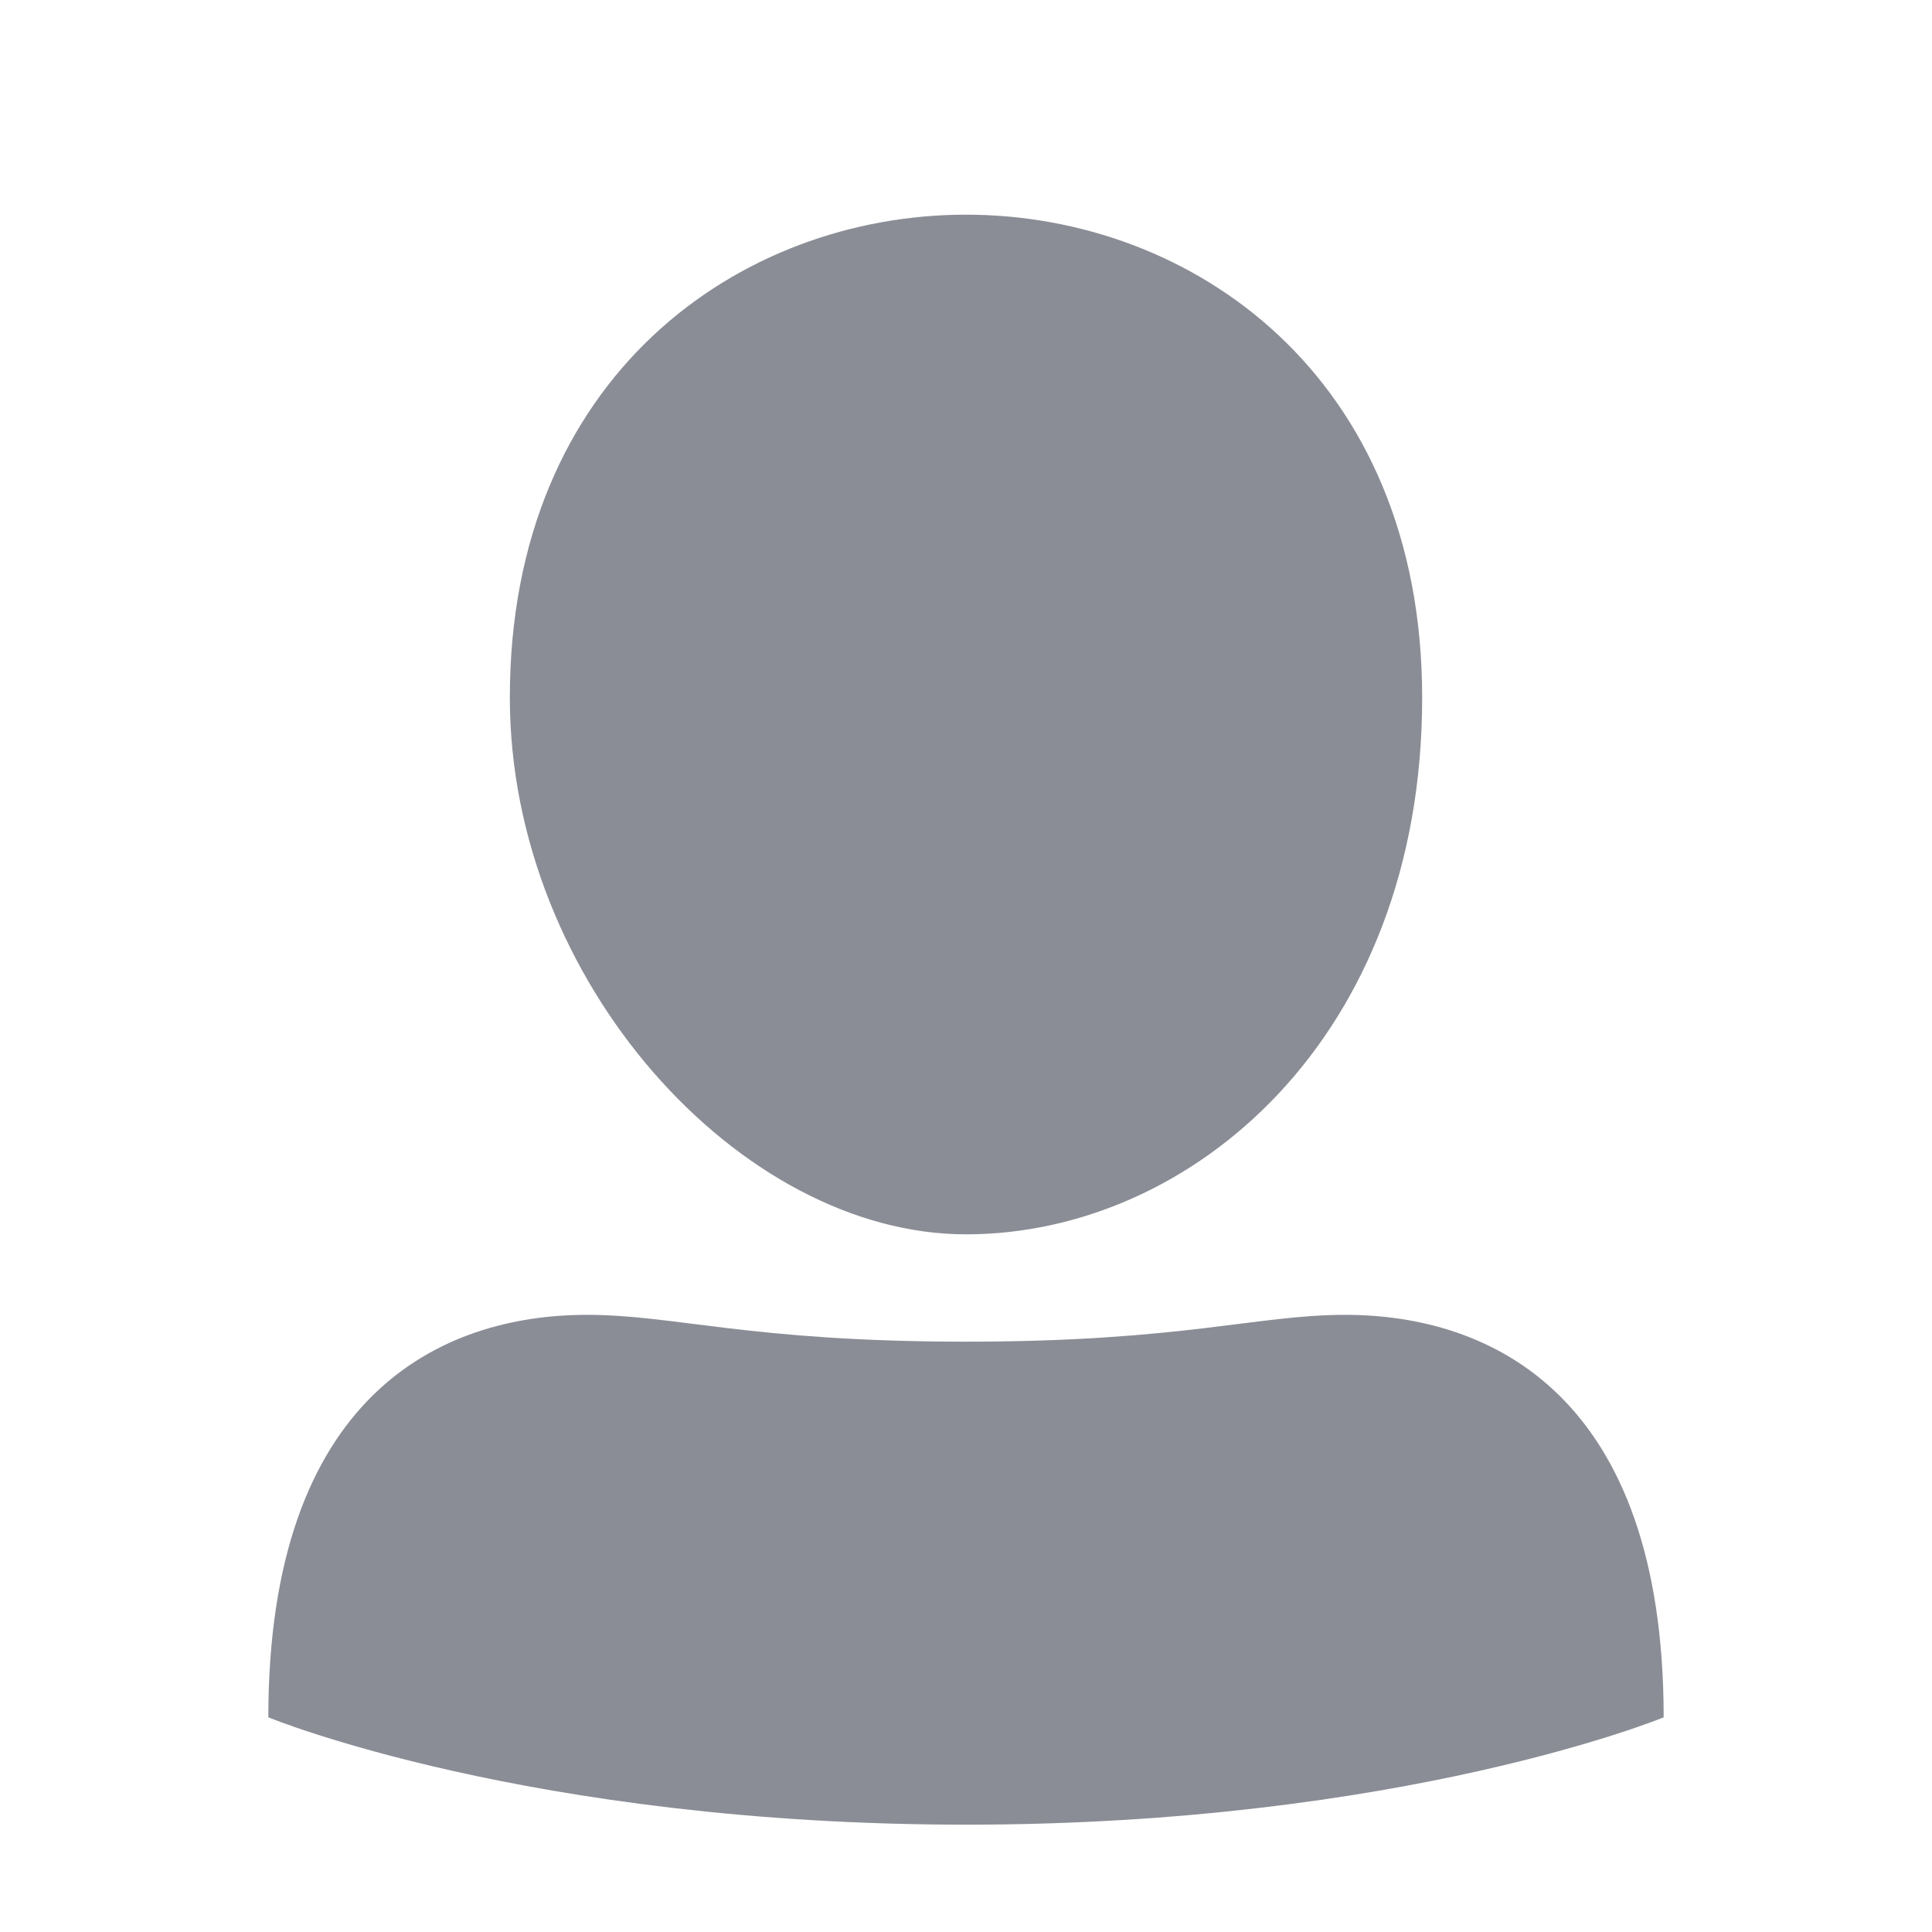
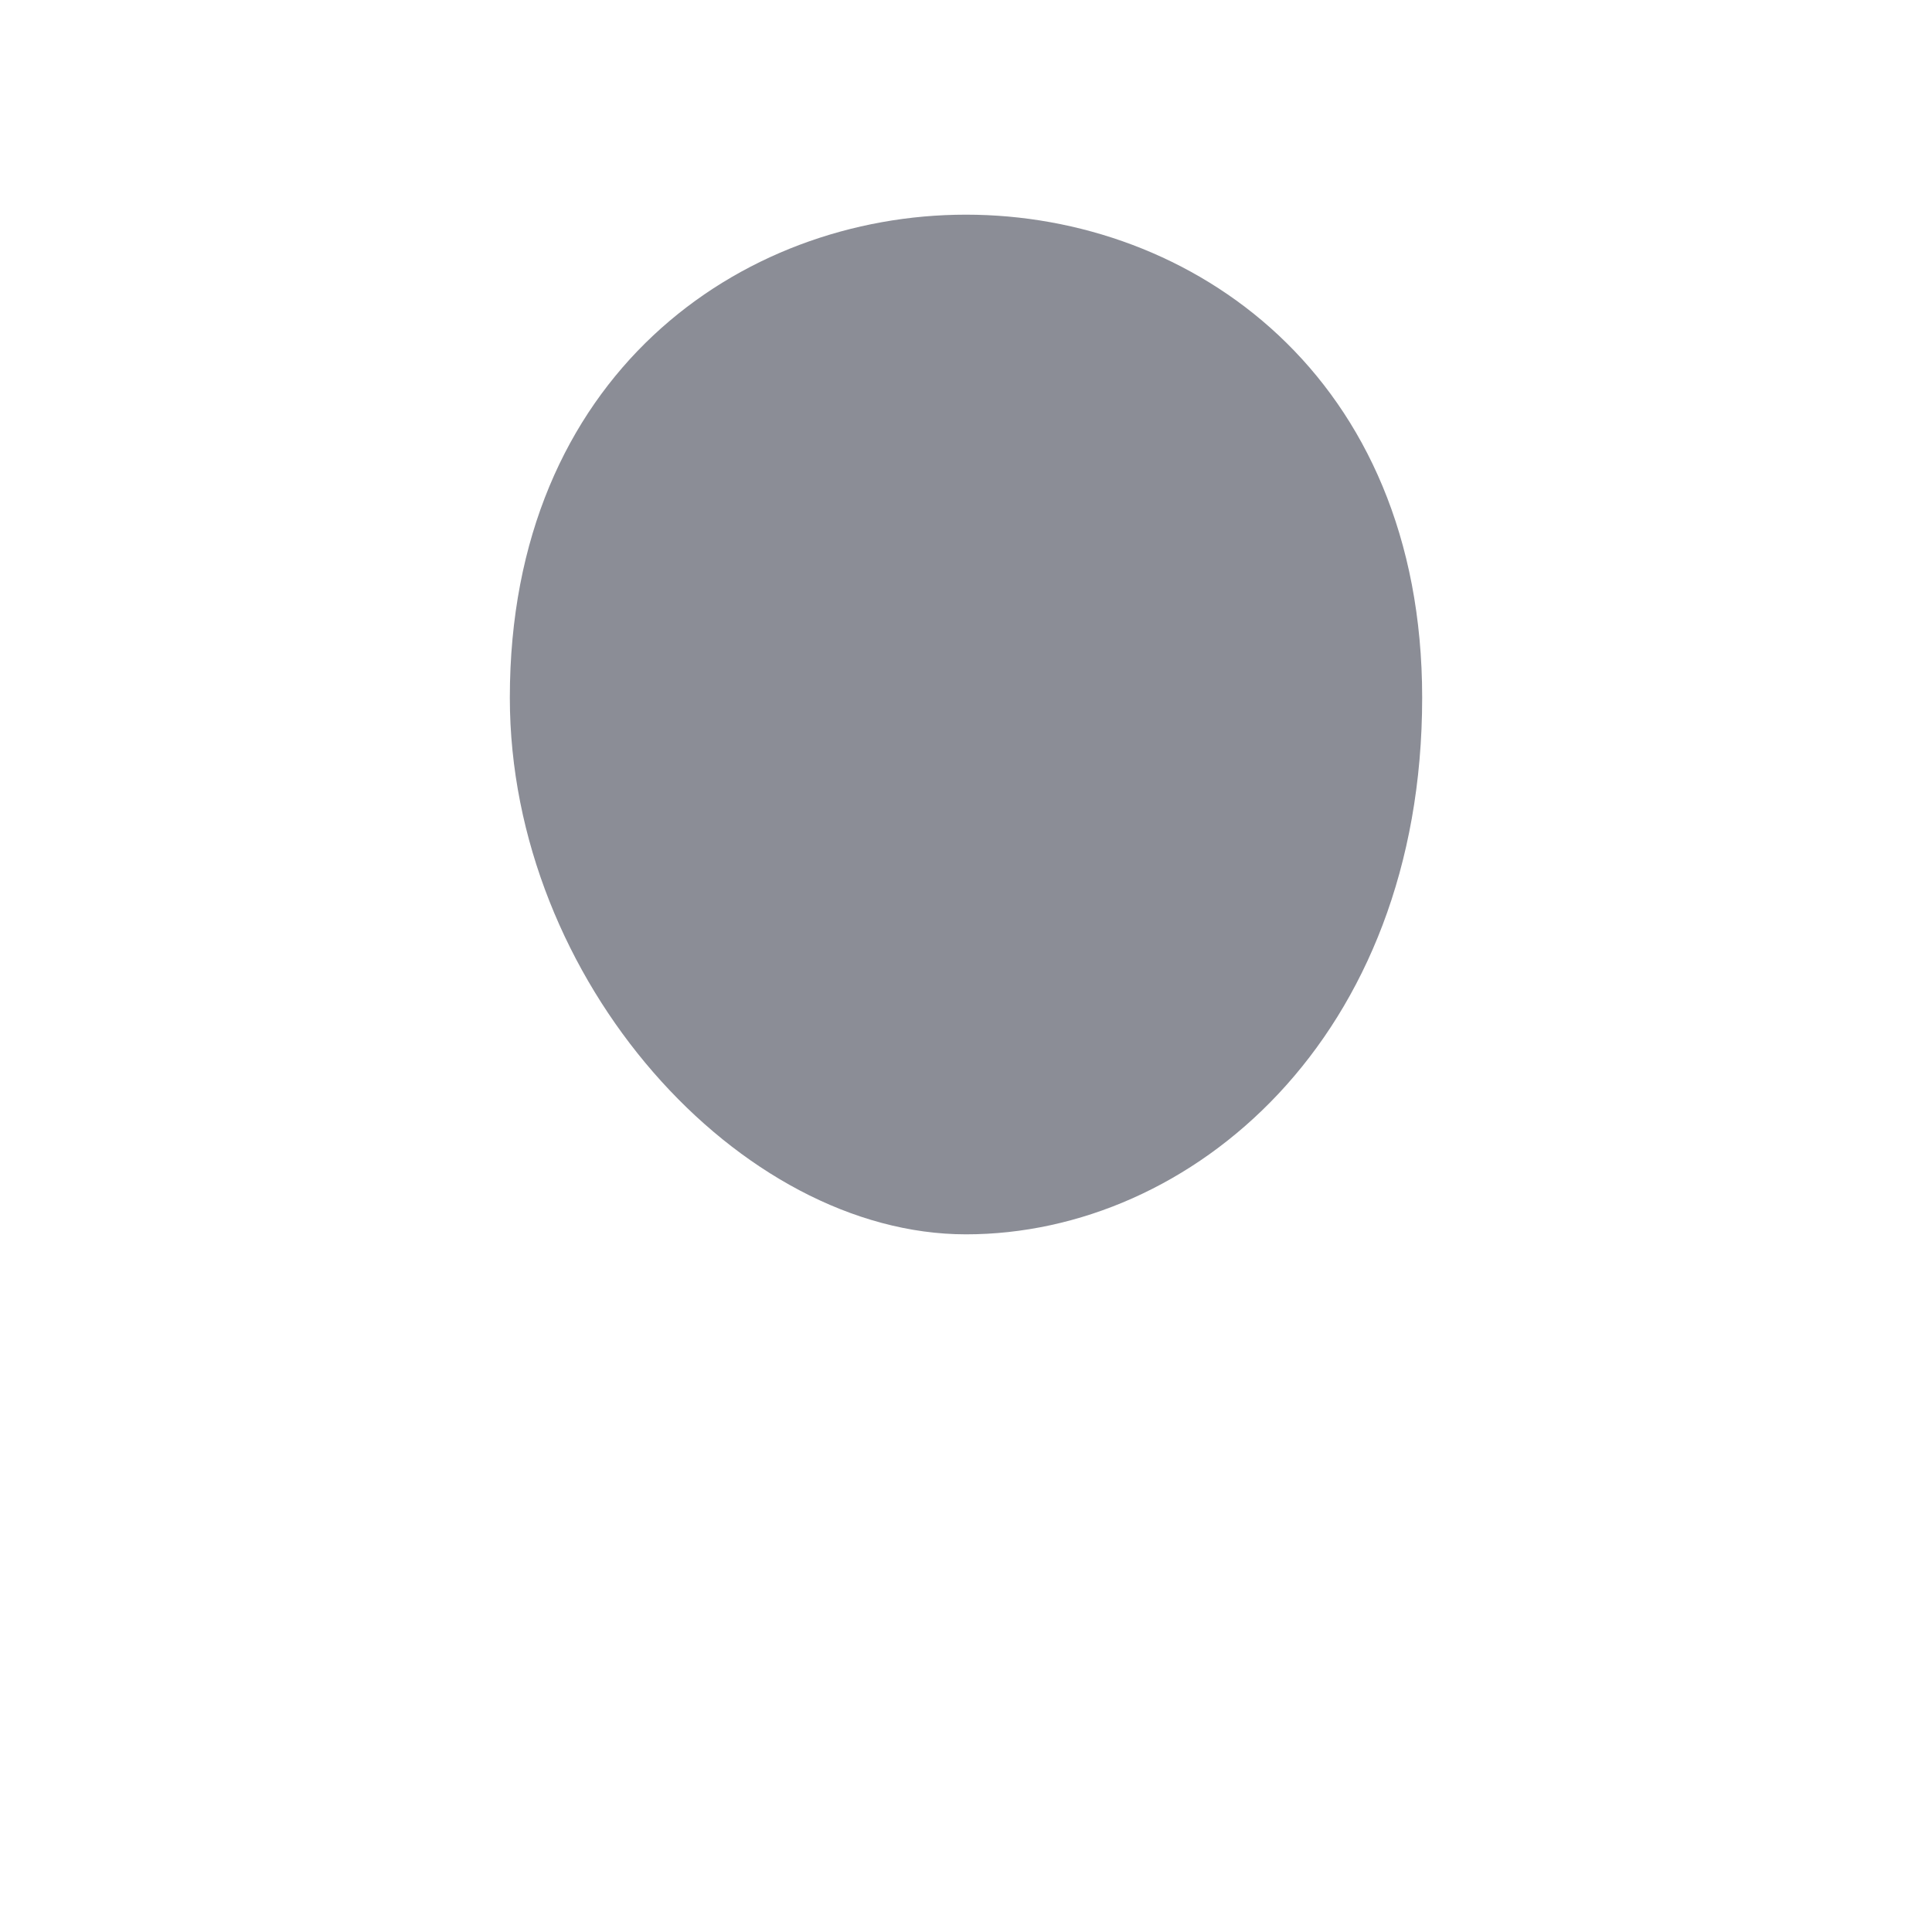
<svg xmlns="http://www.w3.org/2000/svg" id="flat" viewBox="0 0 72 72">
  <defs>
    <style>.cls-1{fill:#8B8D96;}</style>
  </defs>
  <path class="cls-1" d="M53,26c0,12.67-8.59,20-17,20S19,36.56,19,26C19,14,27.59,8,36,8S53,14,53,26Z" />
-   <path class="cls-1" d="M50.13,49c-3.29,0-6.07,1-14.13,1s-10.84-1-14.13-1C16.43,49,10,52,10,64c0,0,9.7,4,26,4s26-4,26-4C62,52,55.57,49,50.13,49Z" />
</svg>